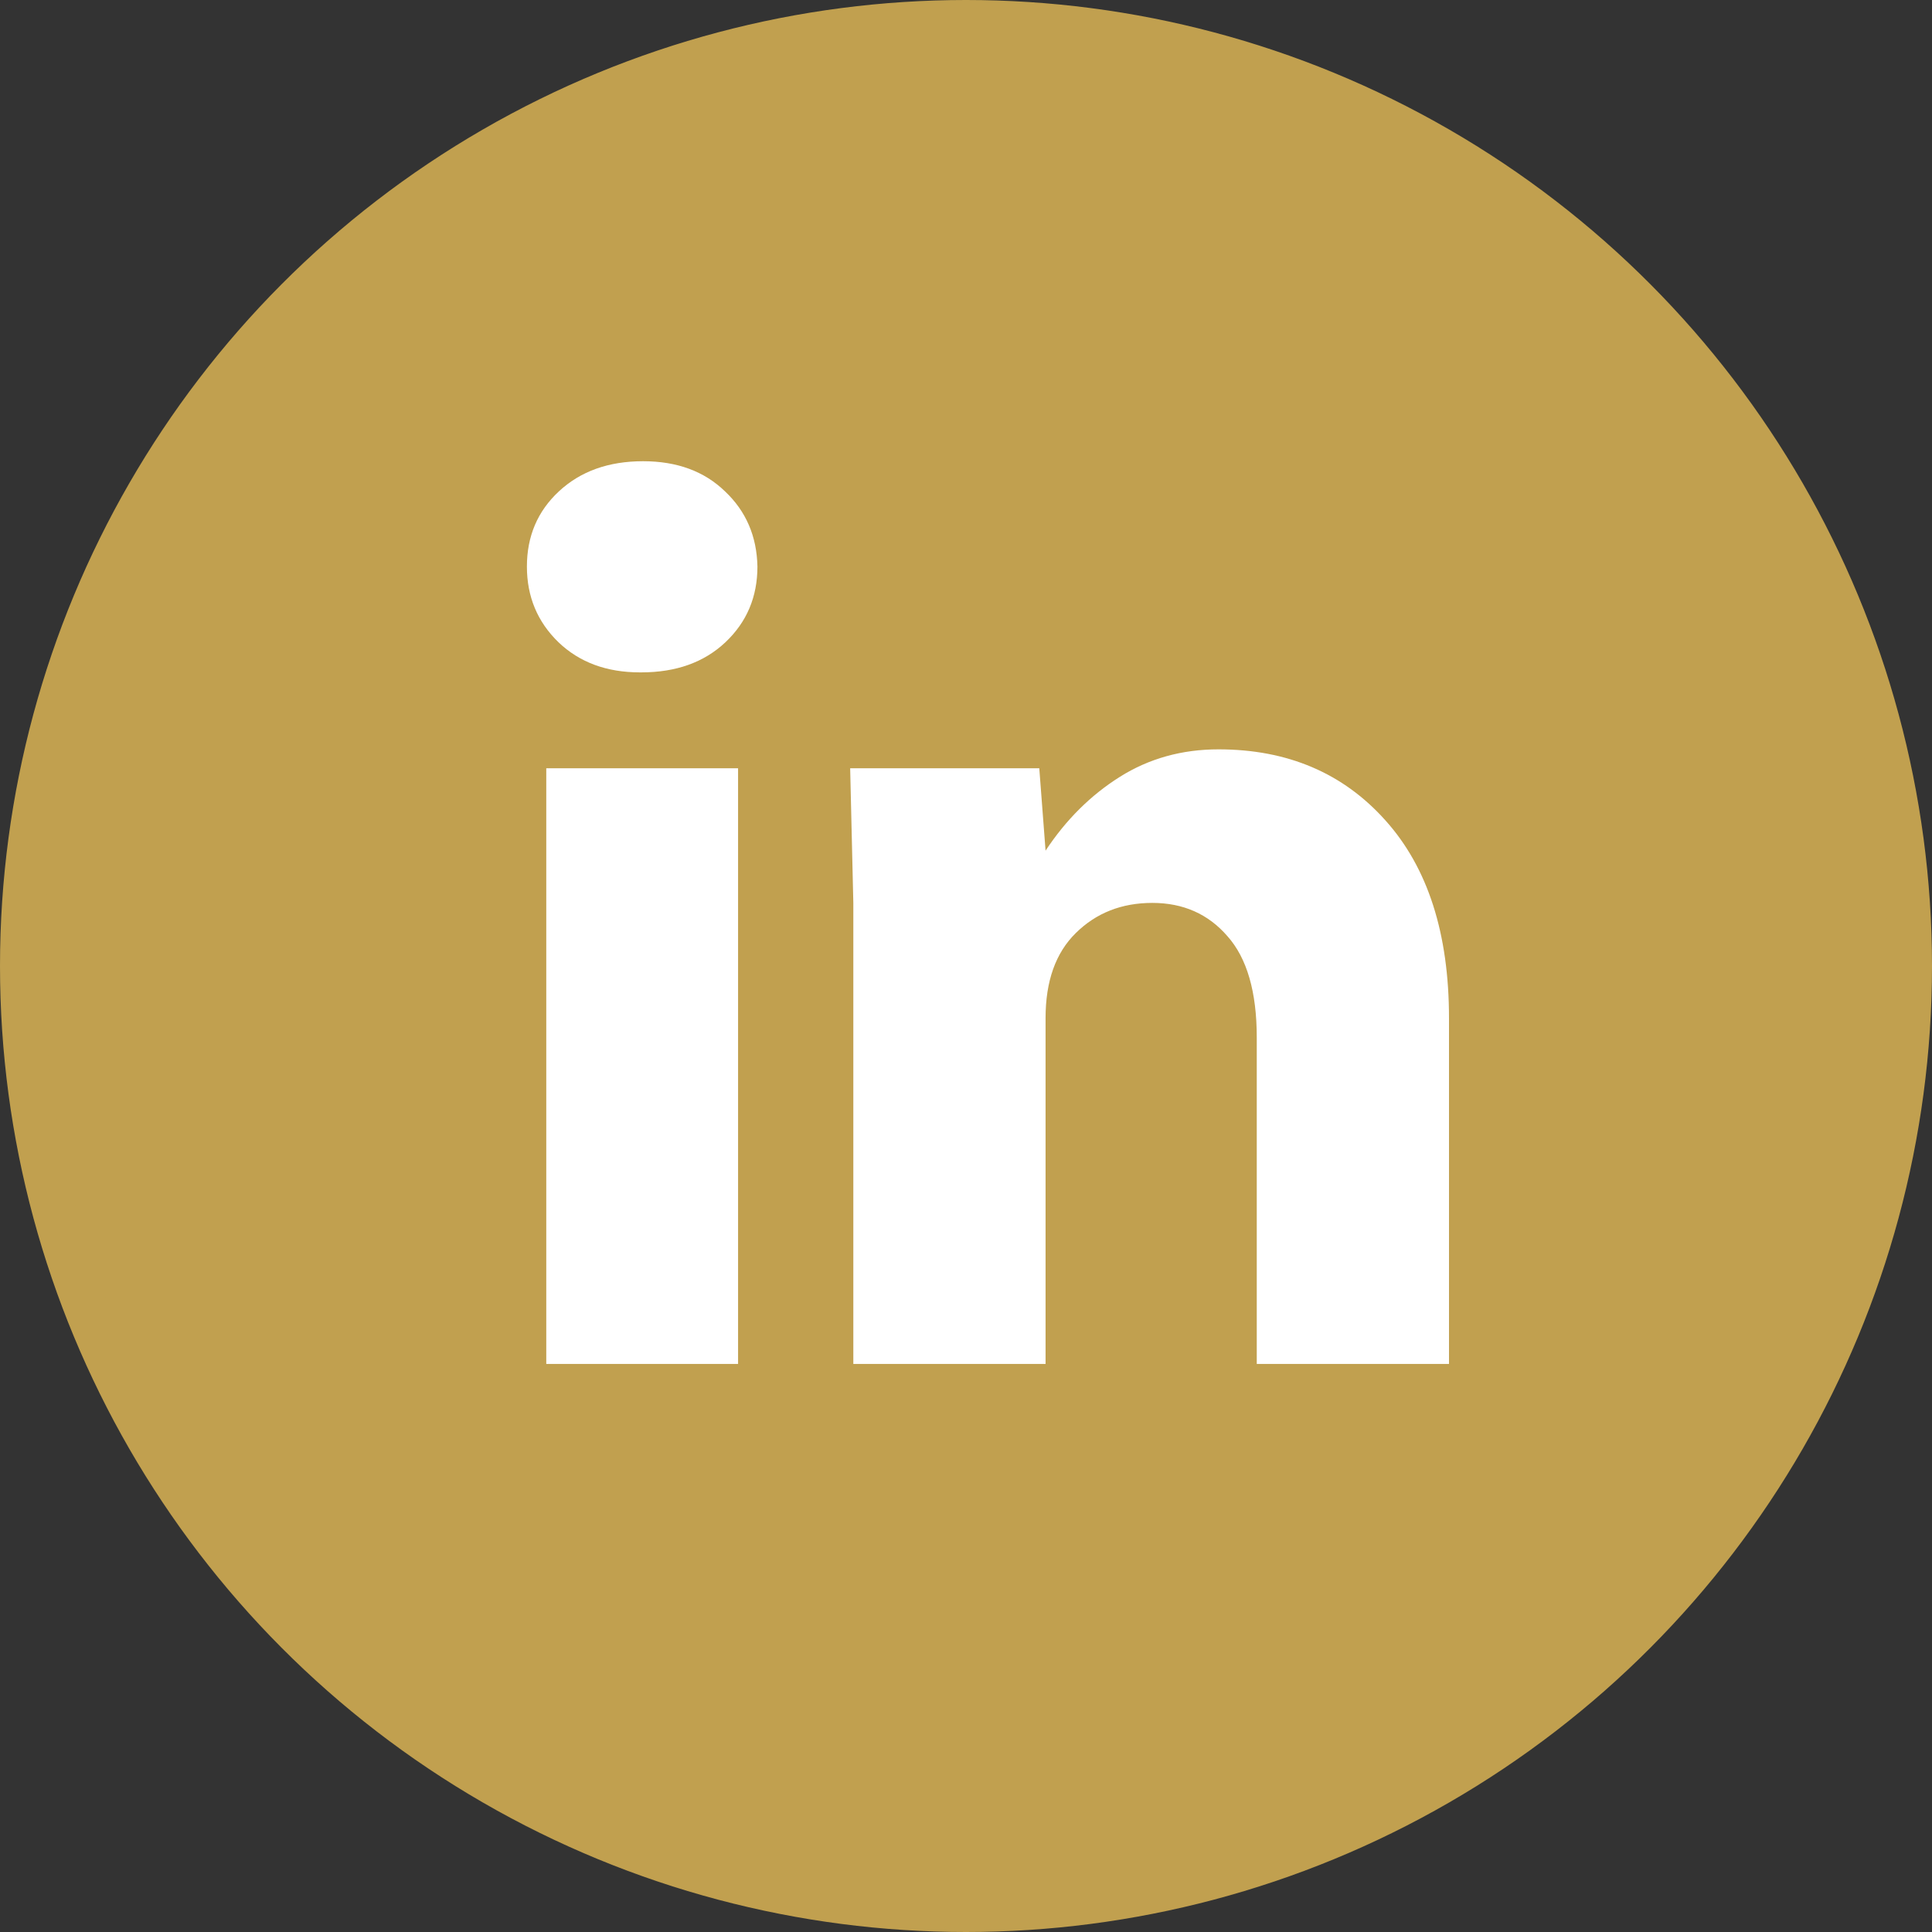
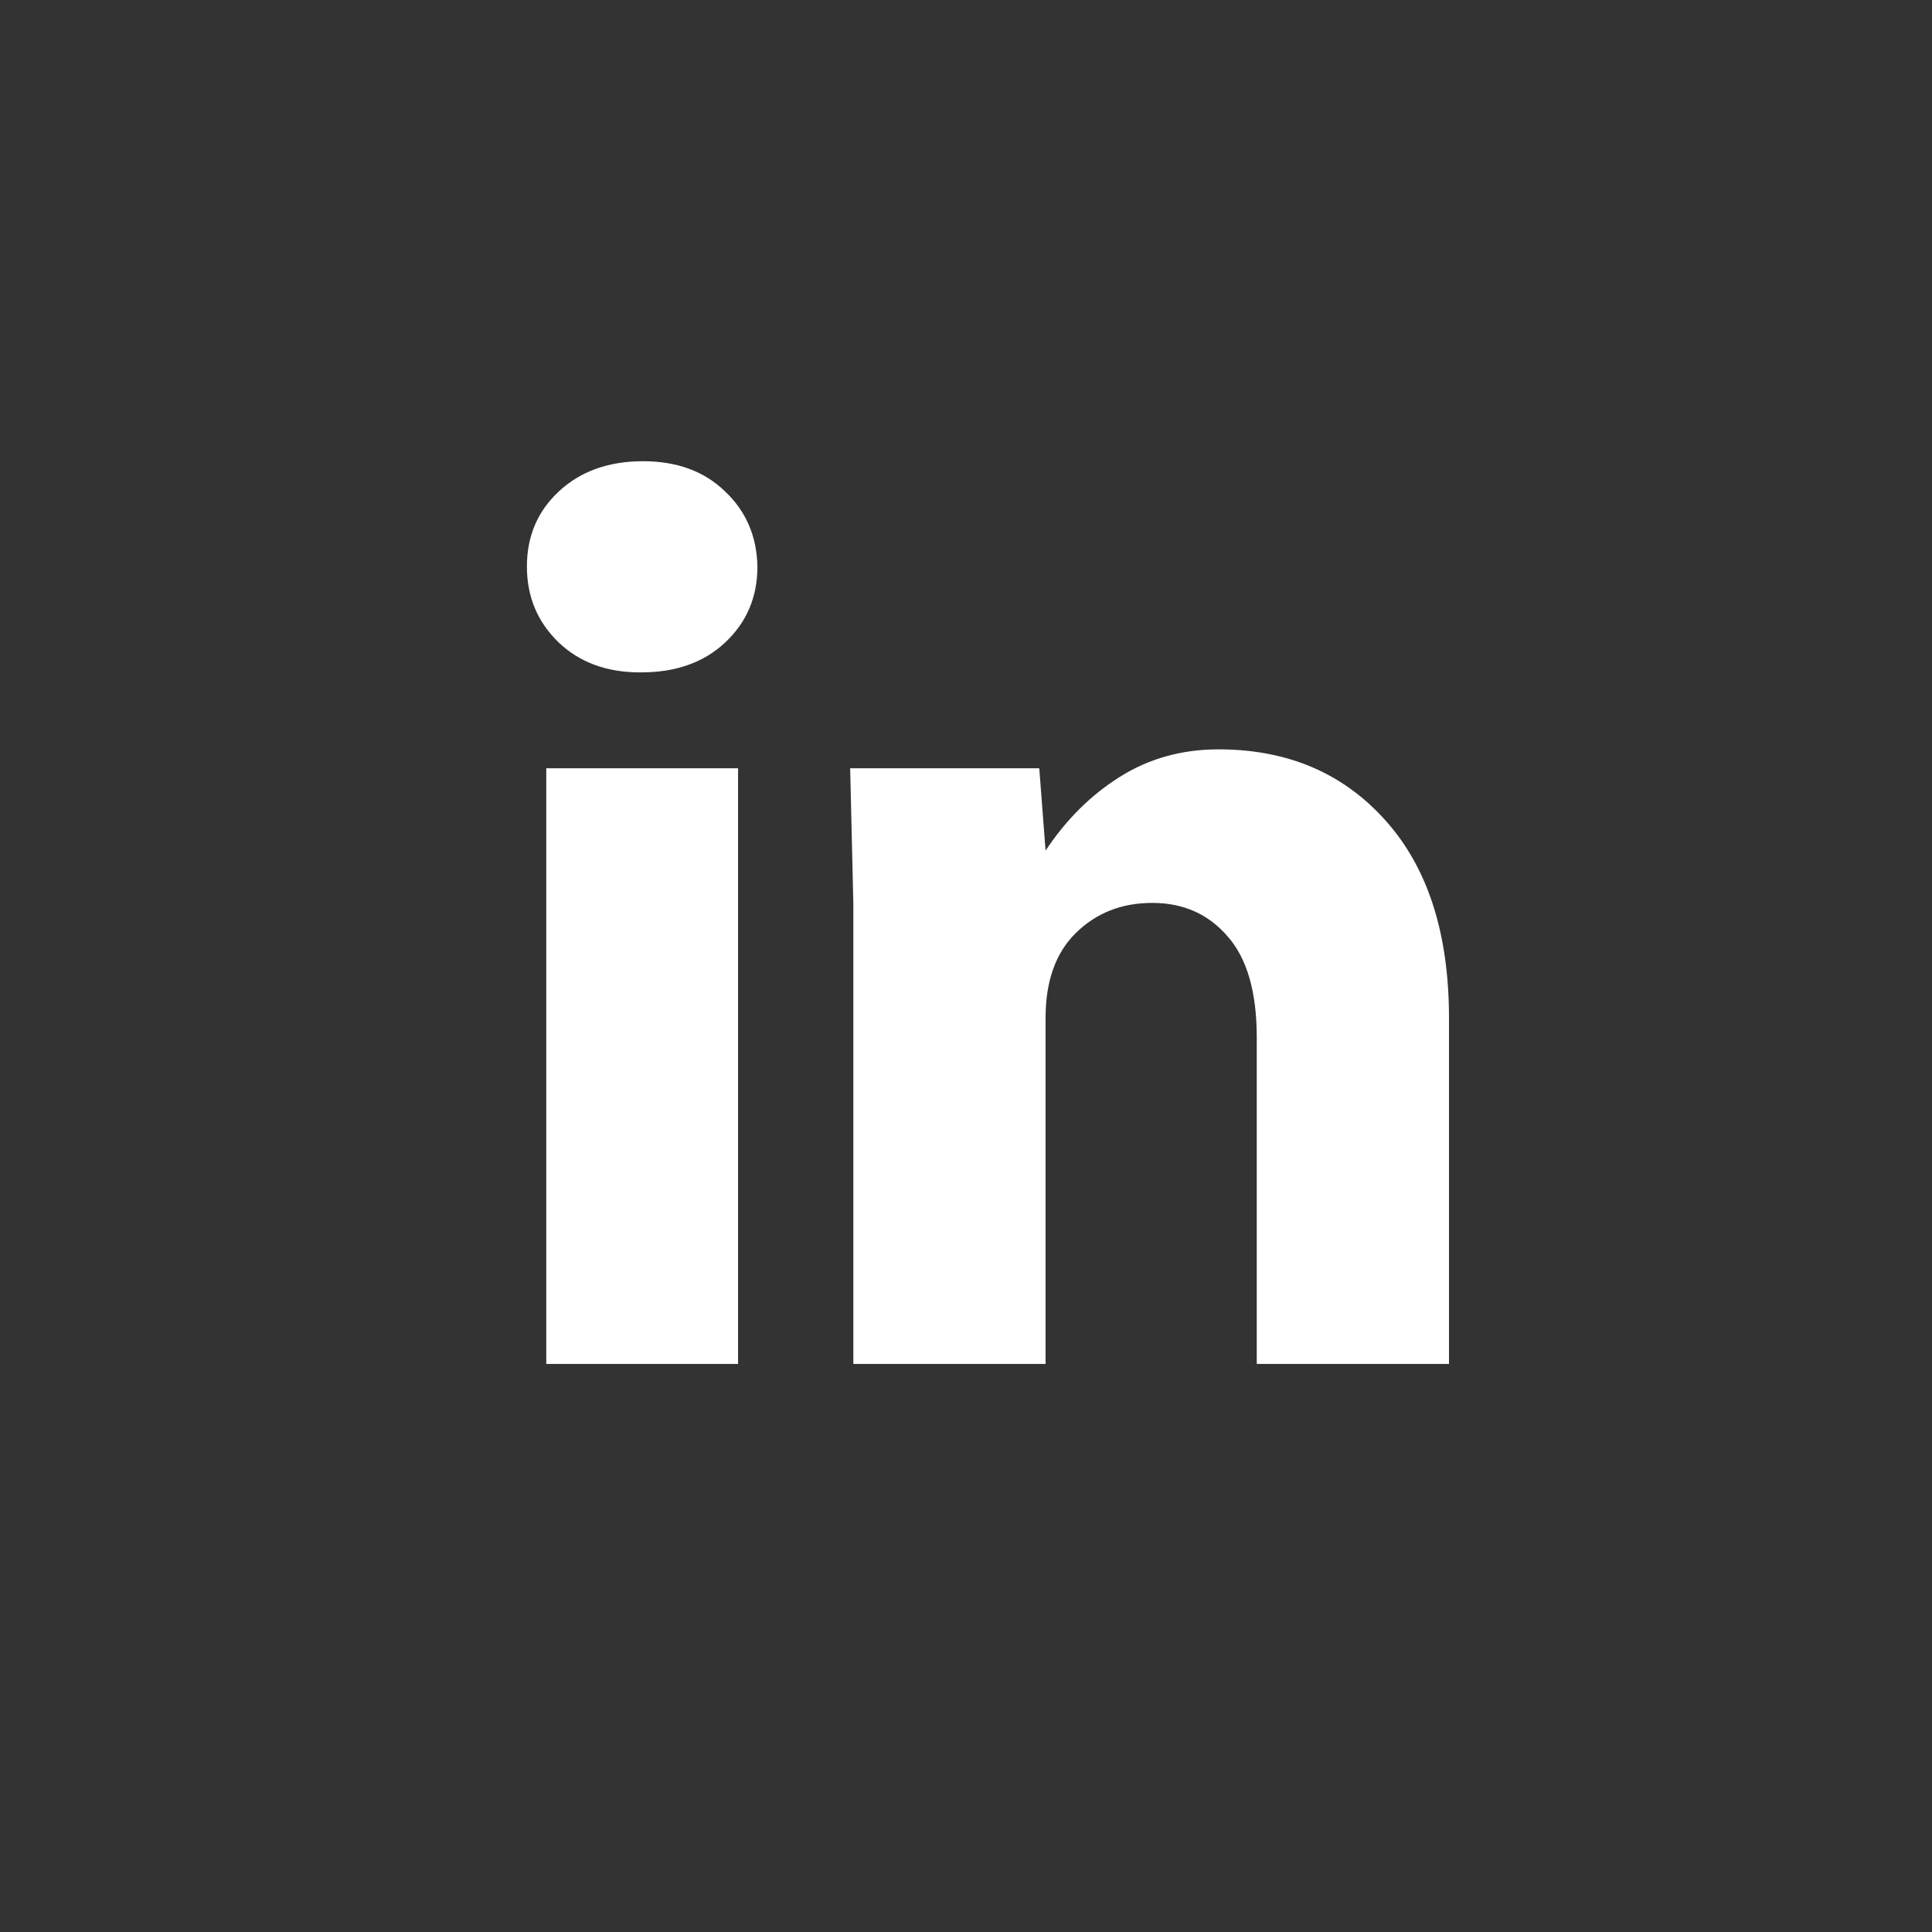
<svg xmlns="http://www.w3.org/2000/svg" width="44" height="44" viewBox="0 0 44 44" fill="none">
  <rect x="0" y="0" width="44" height="44" fill="#333333" stroke="none" />
-   <circle cx="22" cy="22" r="21.5" fill="#C1A04F" stroke="#C1A04F" />
  <path d="M12.441 17.497V31.063H16.809V17.497H12.441ZM23.812 31.063H19.434V20.563L19.362 17.497H23.669L23.812 19.373C24.277 18.669 24.841 18.109 25.504 17.692C26.168 17.275 26.916 17.066 27.75 17.066C29.322 17.066 30.59 17.606 31.554 18.686C32.518 19.76 33 21.26 33 23.188V31.063H28.622V23.629C28.622 22.59 28.399 21.821 27.955 21.322C27.518 20.816 26.947 20.563 26.243 20.563C25.545 20.563 24.964 20.792 24.5 21.25C24.041 21.701 23.812 22.347 23.812 23.188V31.063ZM14.604 15.313C15.398 15.313 16.037 15.084 16.522 14.626C17.007 14.168 17.25 13.594 17.25 12.903C17.236 12.213 16.99 11.642 16.512 11.191C16.04 10.733 15.418 10.504 14.646 10.504C13.859 10.504 13.22 10.733 12.728 11.191C12.243 11.642 12 12.213 12 12.903C12 13.587 12.239 14.161 12.718 14.626C13.196 15.084 13.815 15.313 14.574 15.313H14.604Z" fill="white" />
</svg>